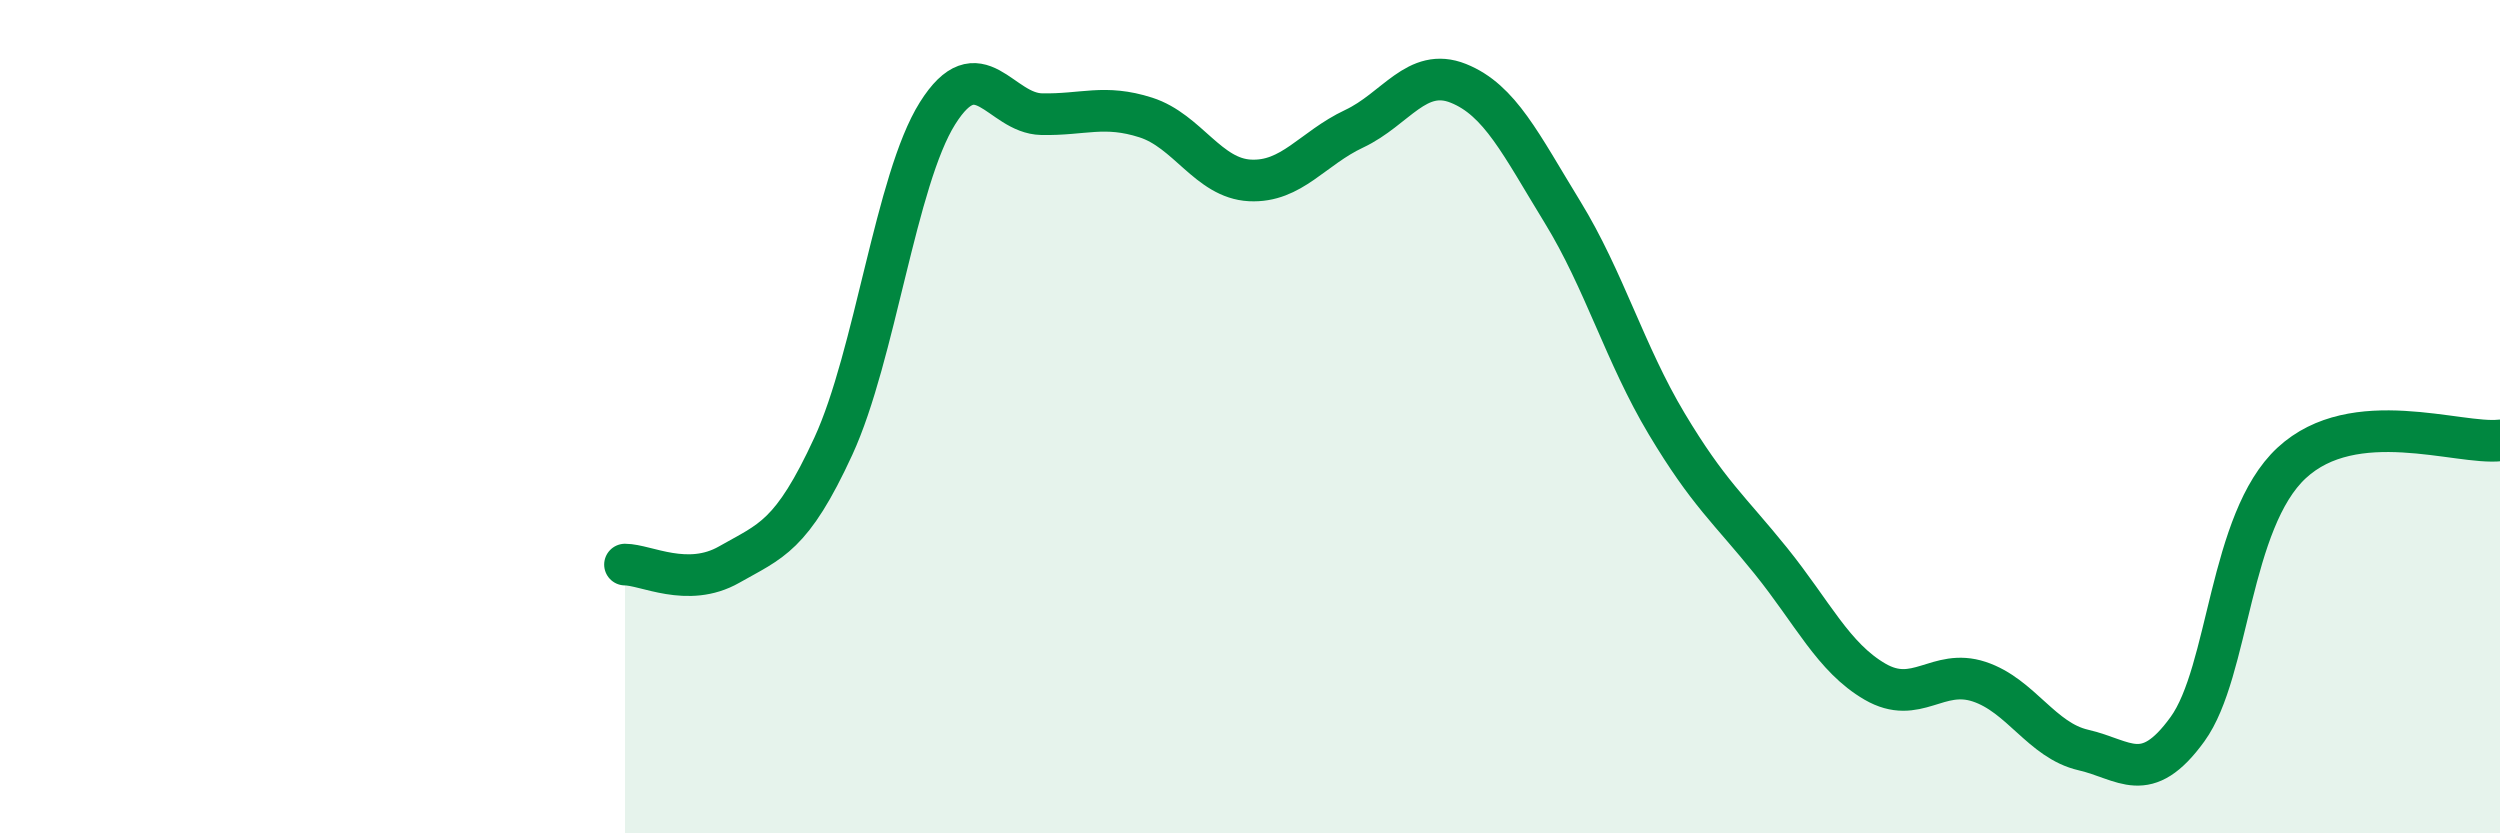
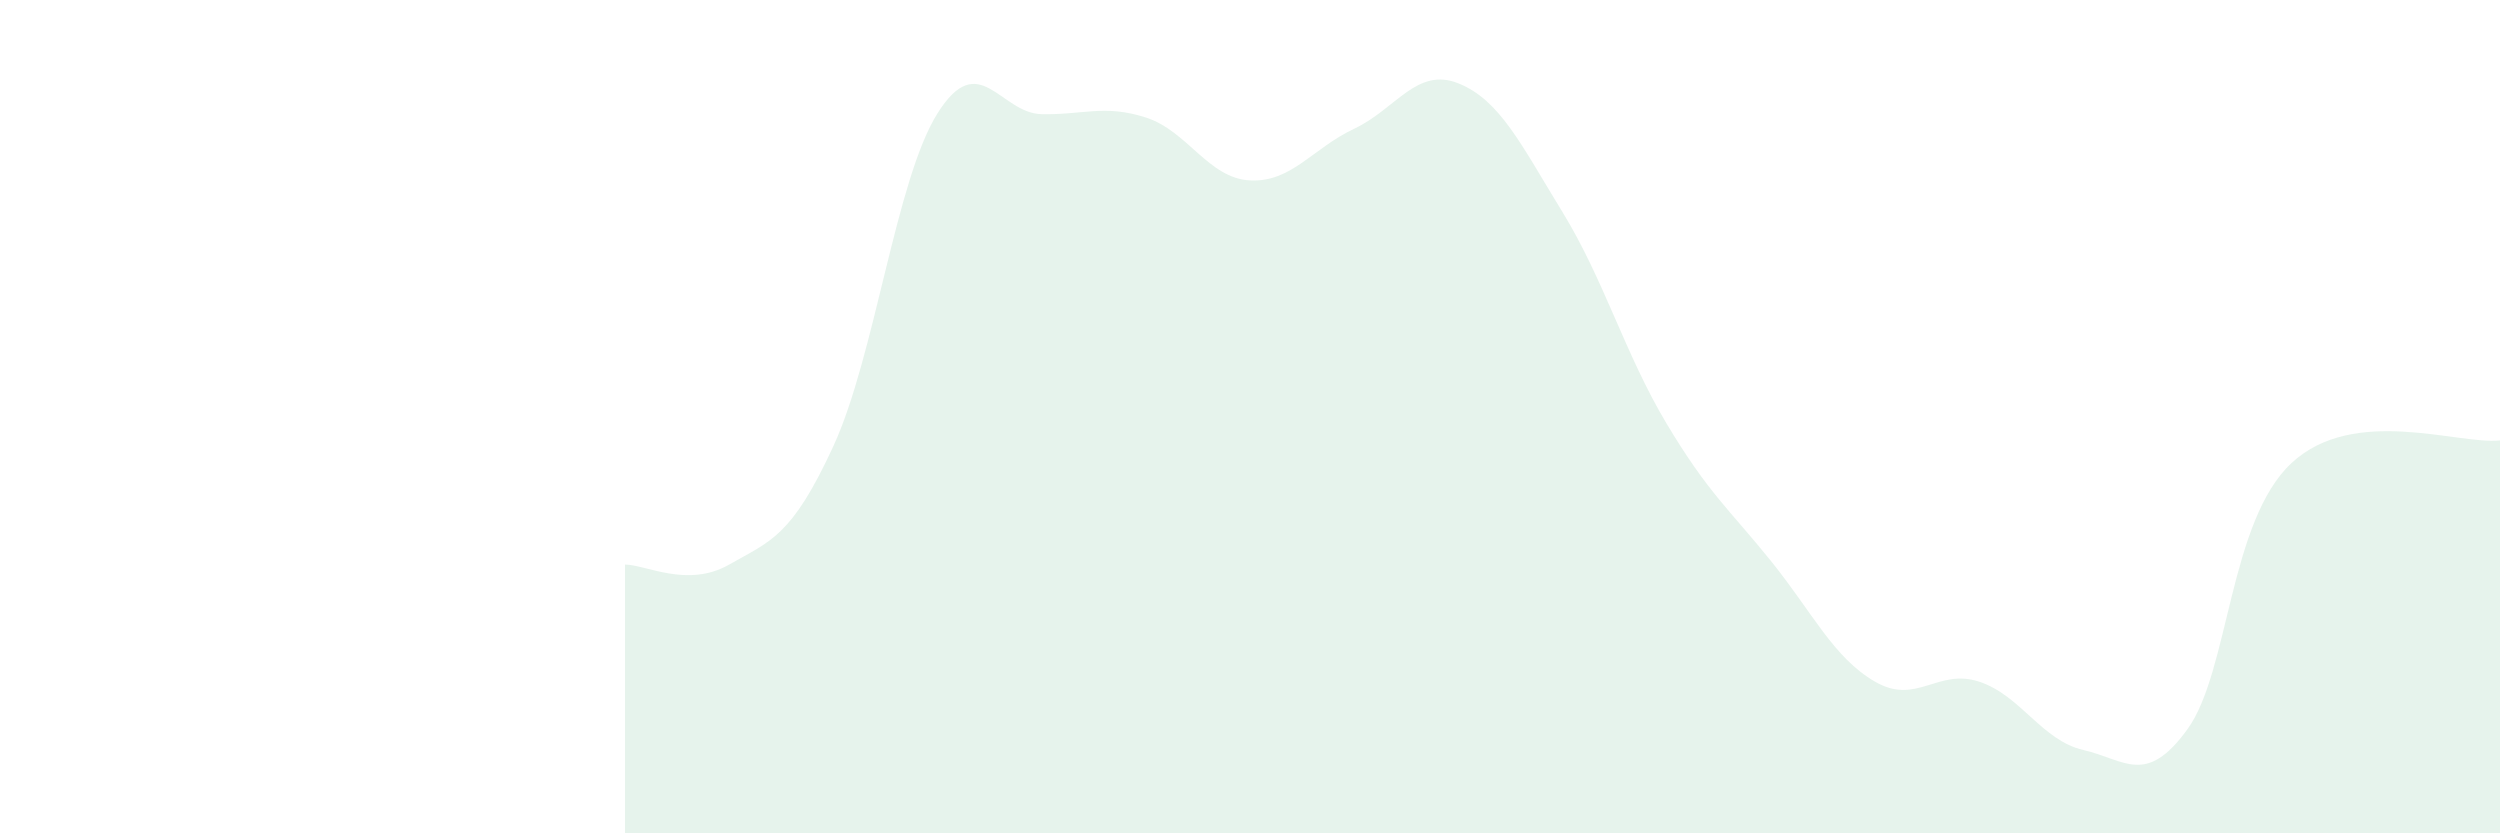
<svg xmlns="http://www.w3.org/2000/svg" width="60" height="20" viewBox="0 0 60 20">
  <path d="M 15,13.55 C 15.5,13.55 16.5,14.12 17.5,13.55 C 18.5,12.98 19,12.88 20,10.71 C 21,8.54 21.5,4.31 22.5,2.72 C 23.5,1.13 24,2.72 25,2.74 C 26,2.76 26.5,2.5 27.5,2.82 C 28.5,3.14 29,4.28 30,4.33 C 31,4.38 31.5,3.56 32.5,3.09 C 33.5,2.62 34,1.6 35,2 C 36,2.4 36.5,3.46 37.5,5.09 C 38.5,6.72 39,8.5 40,10.17 C 41,11.84 41.5,12.22 42.5,13.46 C 43.5,14.7 44,15.78 45,16.36 C 46,16.94 46.5,16.03 47.5,16.36 C 48.5,16.69 49,17.77 50,18 C 51,18.23 51.5,18.88 52.5,17.5 C 53.5,16.12 53.5,12.5 55,11.11 C 56.5,9.72 59,10.68 60,10.57L60 20L15 20Z" fill="#008740" opacity="0.1" stroke-linecap="round" stroke-linejoin="round" />
-   <path d="M 15,13.55 C 15.5,13.55 16.5,14.12 17.5,13.55 C 18.5,12.98 19,12.88 20,10.71 C 21,8.54 21.5,4.31 22.5,2.72 C 23.5,1.13 24,2.72 25,2.74 C 26,2.76 26.5,2.5 27.5,2.82 C 28.5,3.14 29,4.28 30,4.33 C 31,4.38 31.5,3.56 32.5,3.09 C 33.5,2.62 34,1.6 35,2 C 36,2.4 36.5,3.46 37.5,5.09 C 38.5,6.72 39,8.5 40,10.17 C 41,11.84 41.5,12.22 42.5,13.46 C 43.5,14.7 44,15.78 45,16.36 C 46,16.94 46.5,16.03 47.5,16.36 C 48.5,16.69 49,17.77 50,18 C 51,18.23 51.5,18.88 52.5,17.5 C 53.5,16.12 53.5,12.5 55,11.11 C 56.5,9.72 59,10.68 60,10.57" stroke="#008740" stroke-width="1" fill="none" stroke-linecap="round" stroke-linejoin="round" />
</svg>